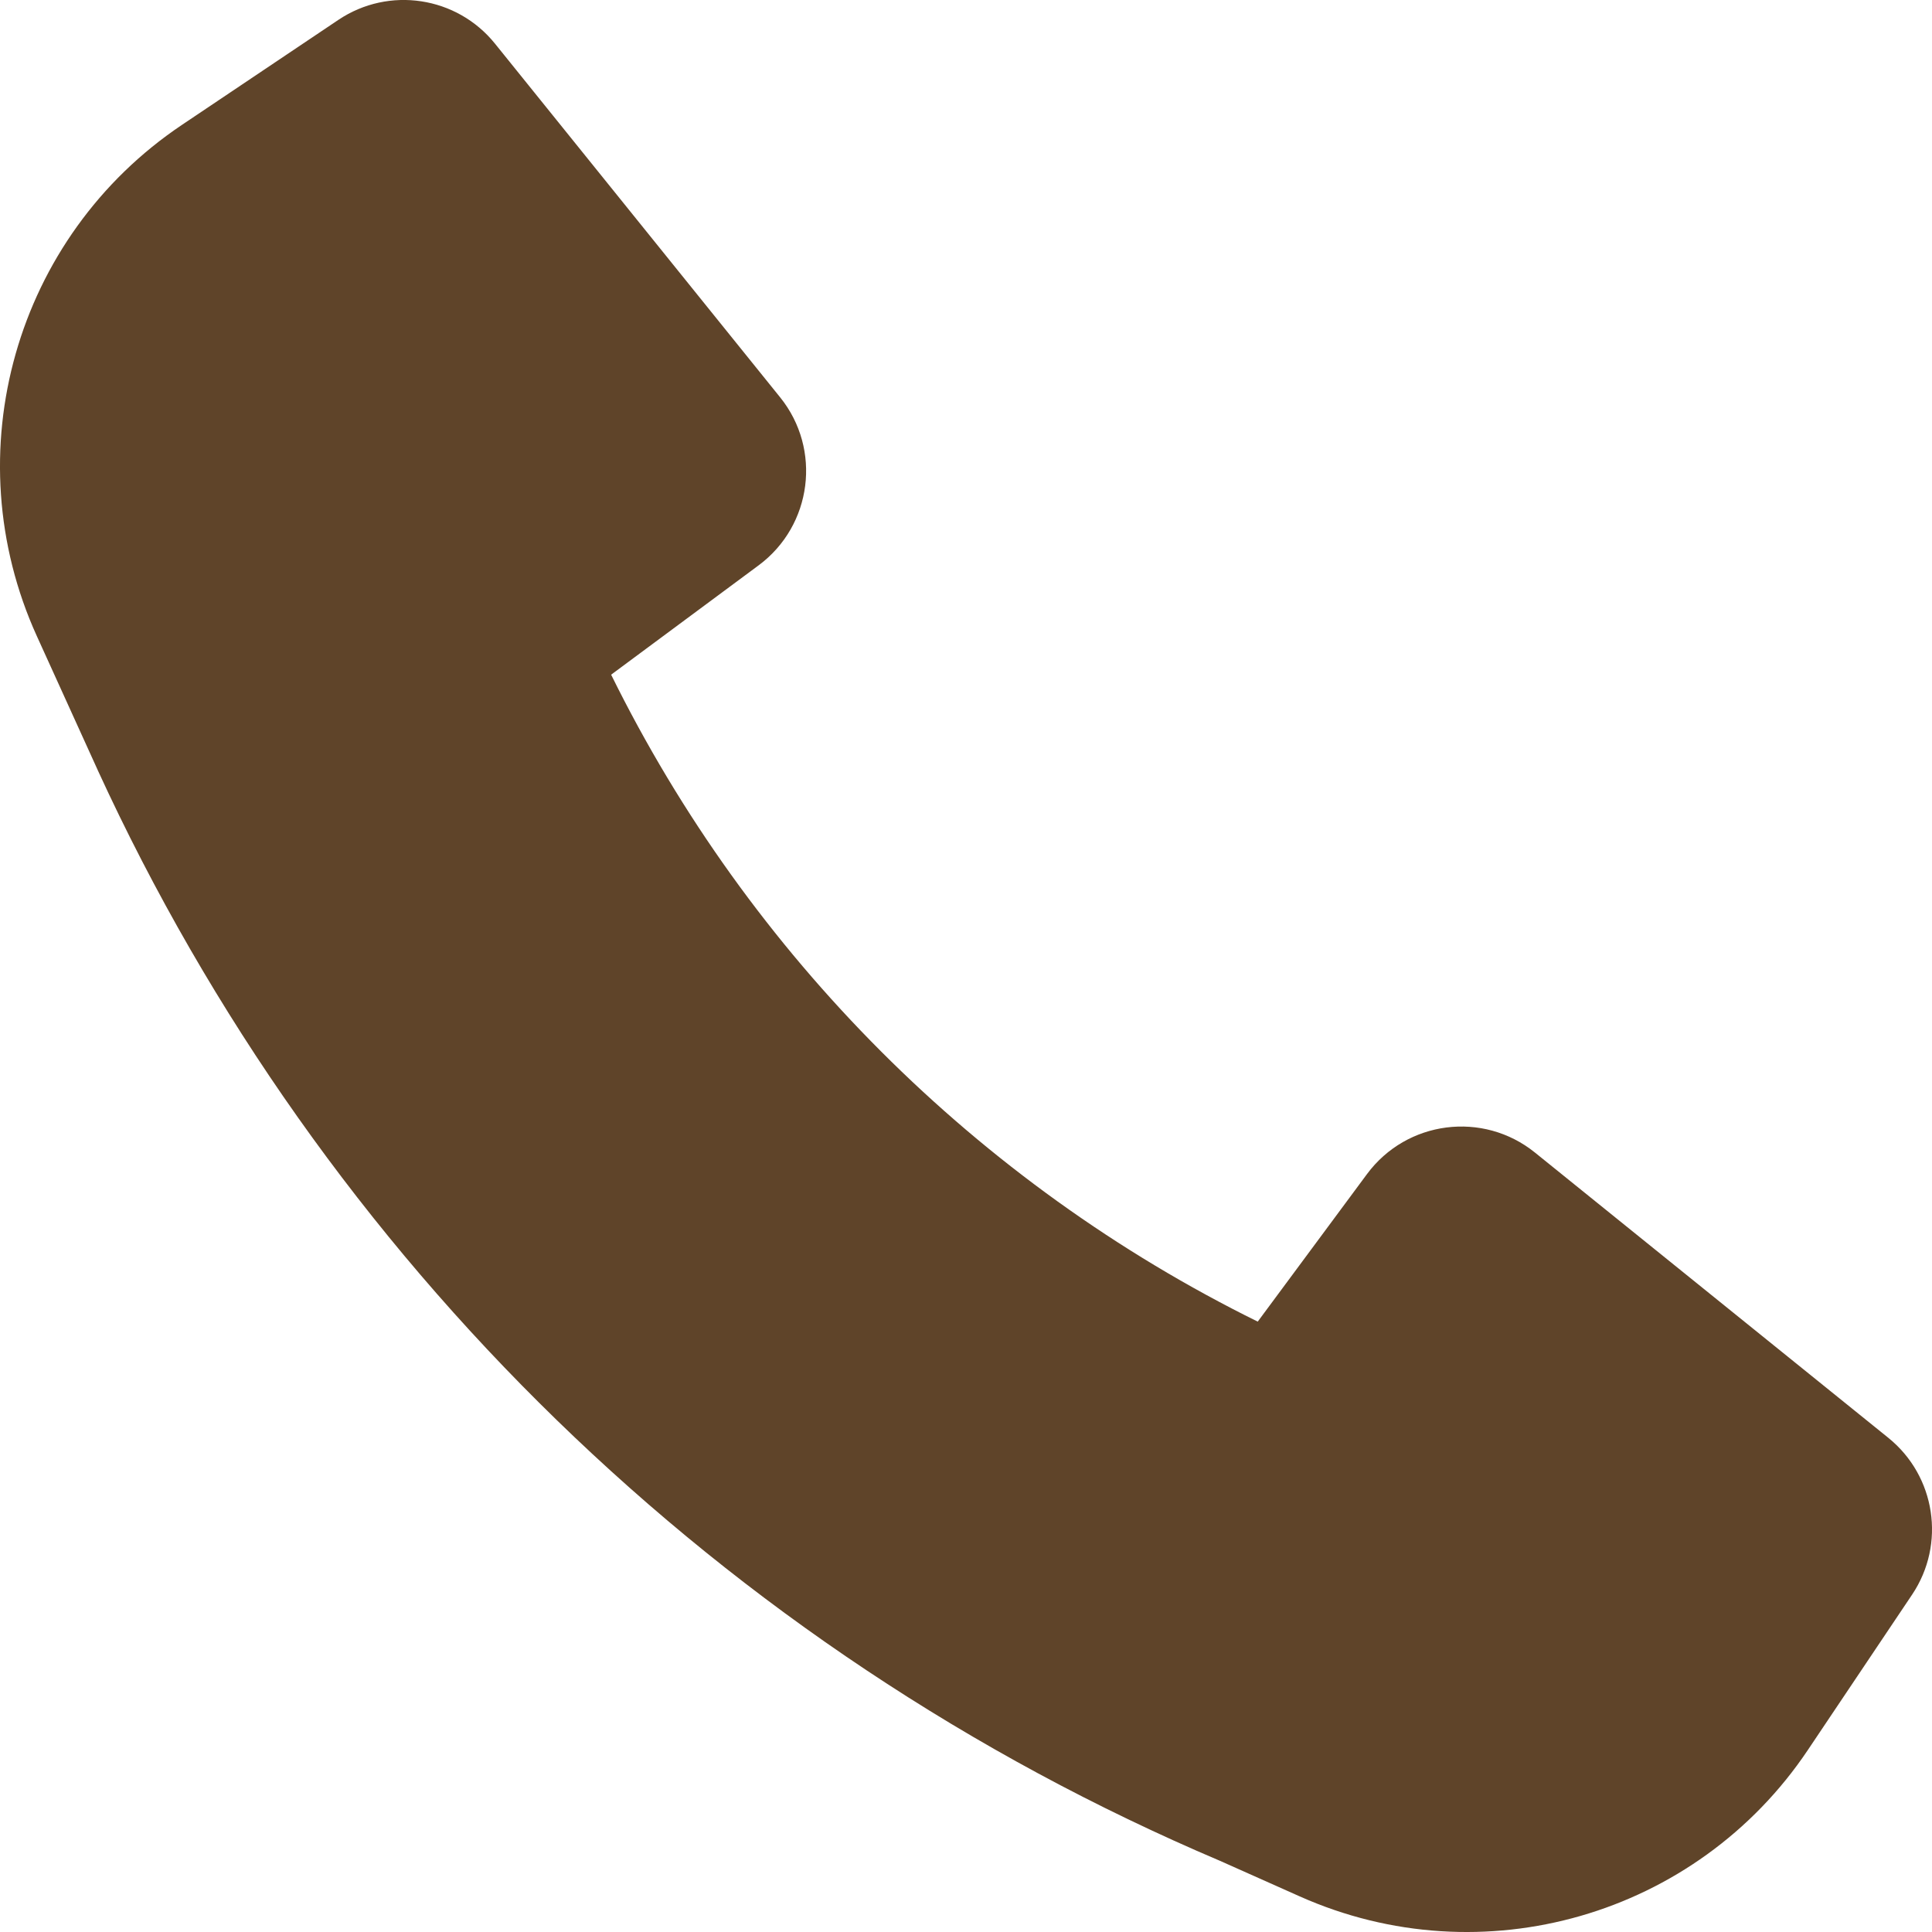
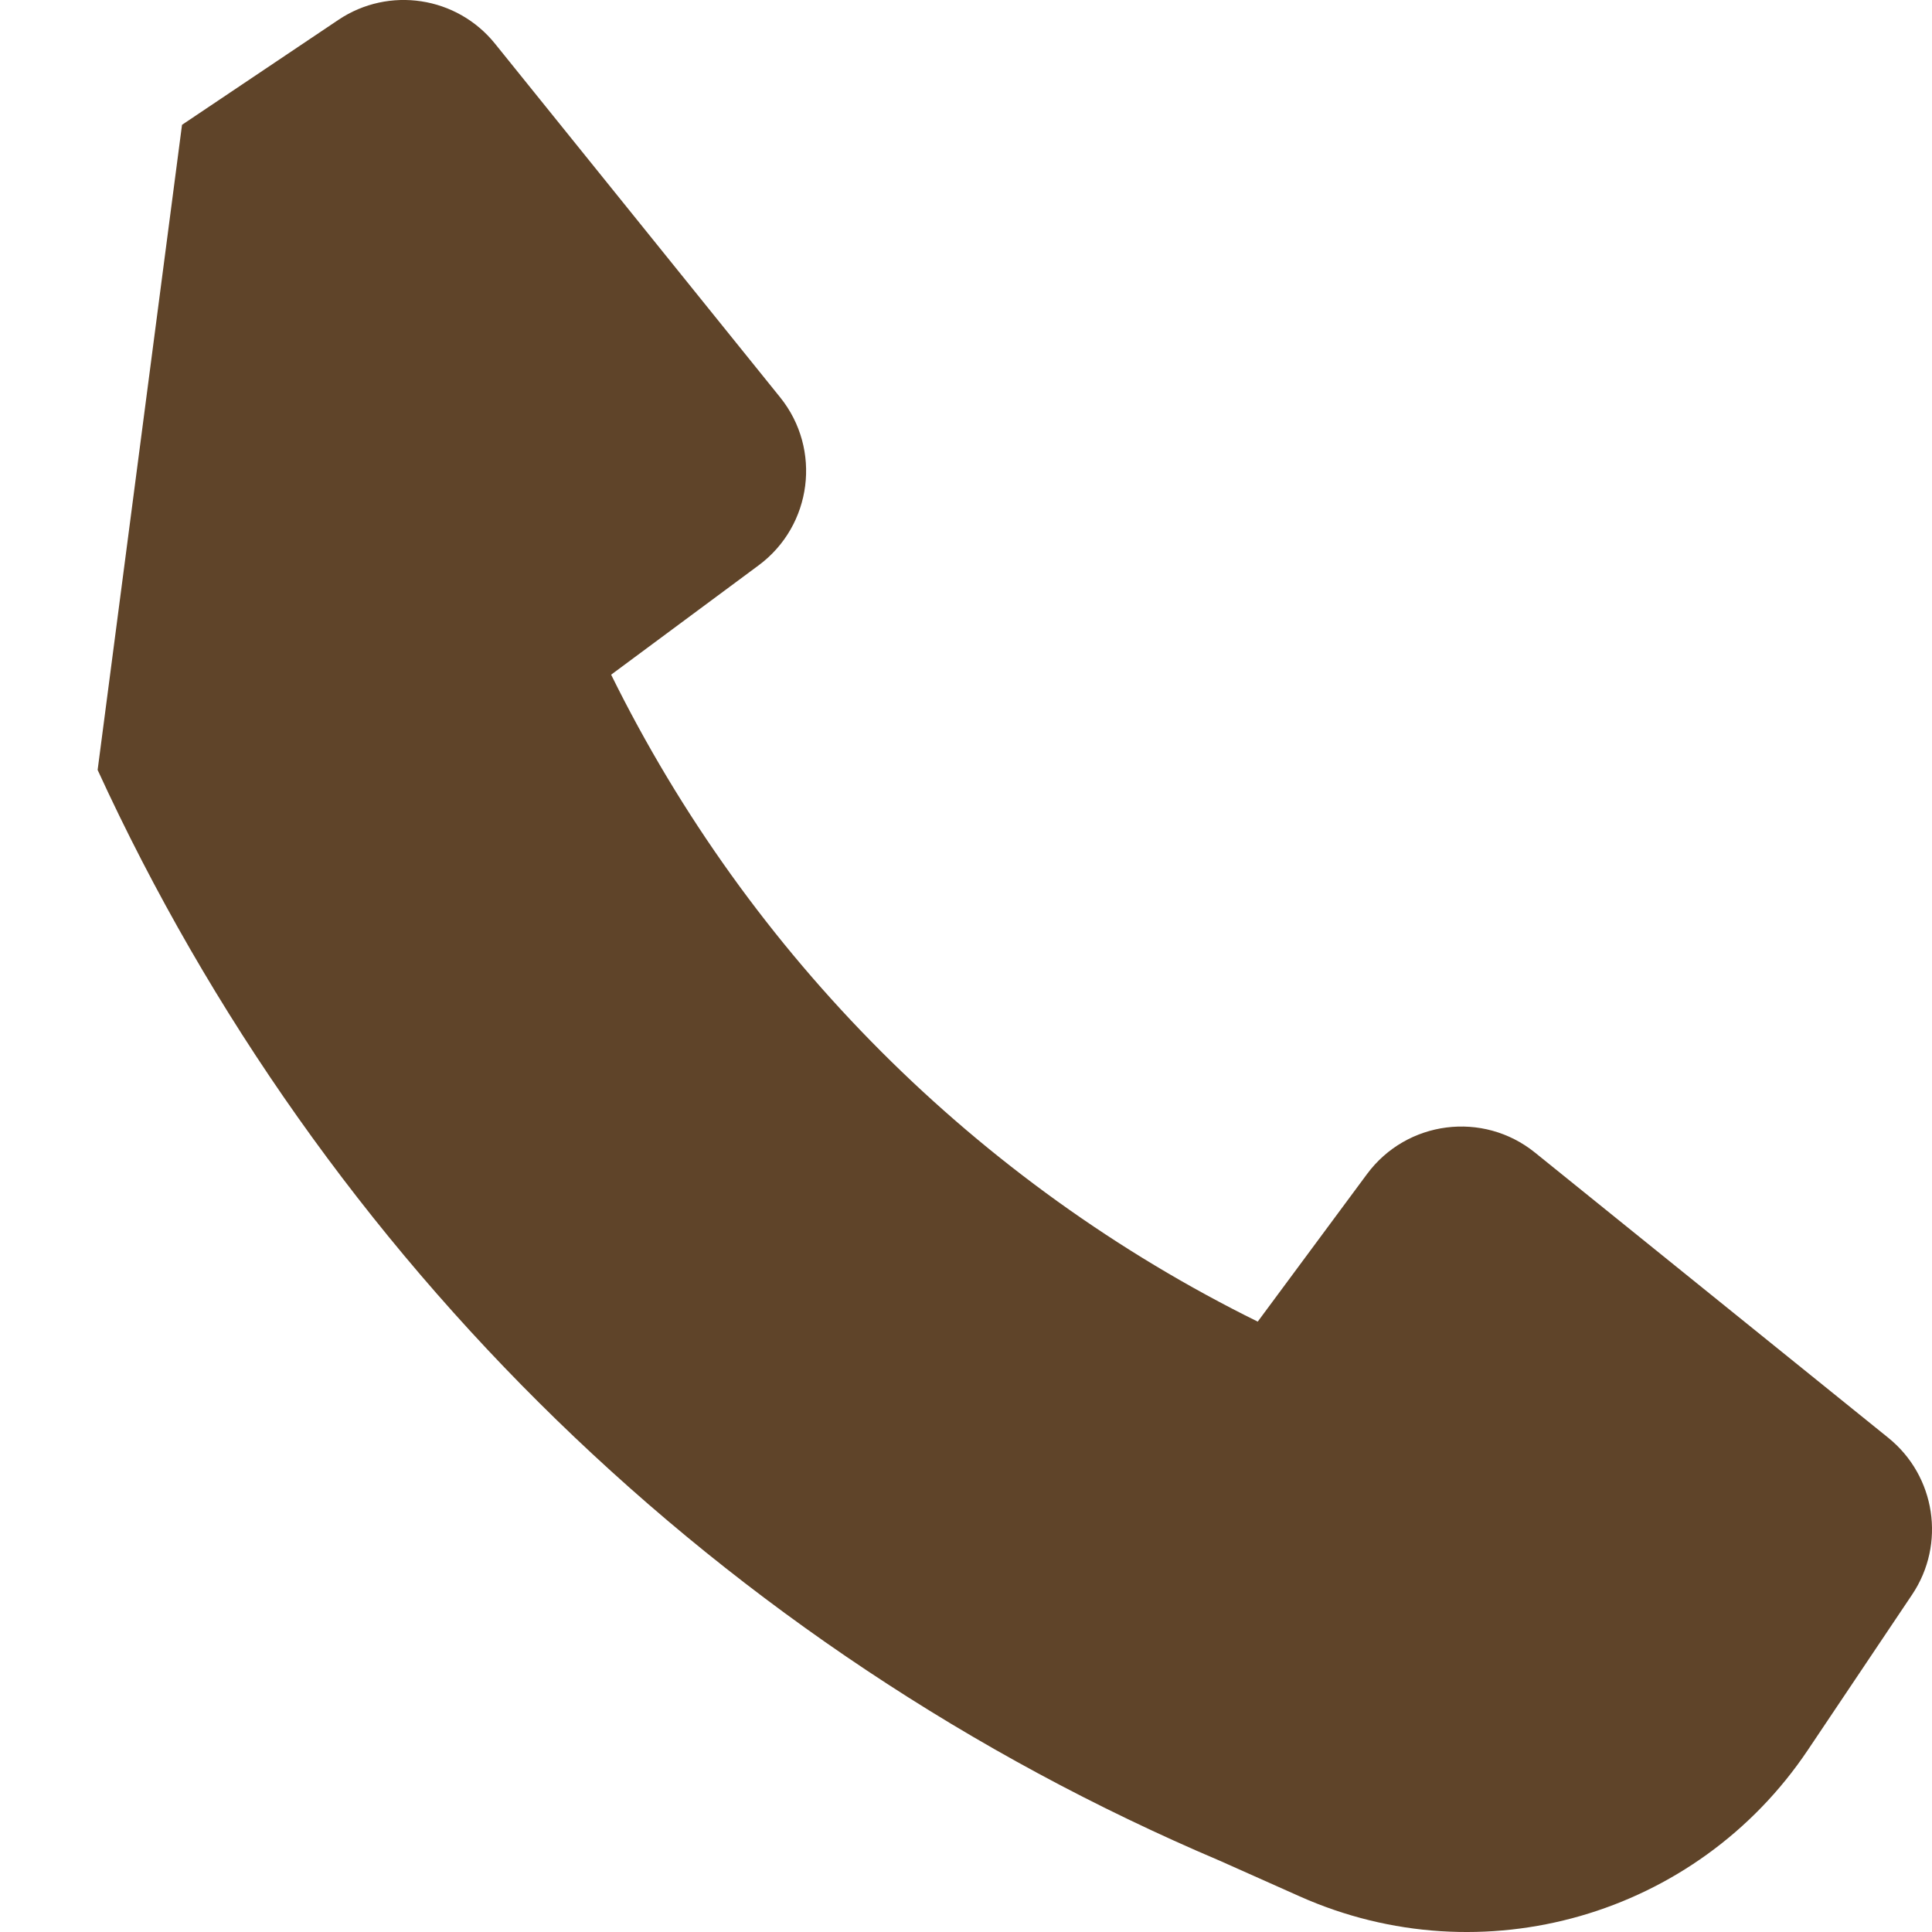
<svg xmlns="http://www.w3.org/2000/svg" width="28" height="28" viewBox="0 0 28 28" fill="none">
-   <path d="M1.416 11.161C4.675 18.262 10.473 23.908 17.682 26.969L18.837 27.484C21.481 28.663 24.589 27.767 26.201 25.362L27.712 23.11C28.203 22.378 28.053 21.392 27.367 20.838L22.246 16.704C21.494 16.097 20.388 16.238 19.812 17.015L18.228 19.154C14.163 17.148 10.862 13.845 8.857 9.778L10.995 8.193C11.771 7.617 11.913 6.51 11.306 5.758L7.174 0.633C6.621 -0.053 5.636 -0.203 4.904 0.288L2.638 1.809C0.219 3.431 -0.671 6.567 0.534 9.219L1.415 11.158L1.416 11.161Z" fill="#5F4429" />
+   <path d="M1.416 11.161C4.675 18.262 10.473 23.908 17.682 26.969L18.837 27.484C21.481 28.663 24.589 27.767 26.201 25.362L27.712 23.11C28.203 22.378 28.053 21.392 27.367 20.838L22.246 16.704C21.494 16.097 20.388 16.238 19.812 17.015L18.228 19.154C14.163 17.148 10.862 13.845 8.857 9.778L10.995 8.193C11.771 7.617 11.913 6.51 11.306 5.758L7.174 0.633C6.621 -0.053 5.636 -0.203 4.904 0.288L2.638 1.809L1.415 11.158L1.416 11.161Z" fill="#5F4429" />
</svg>